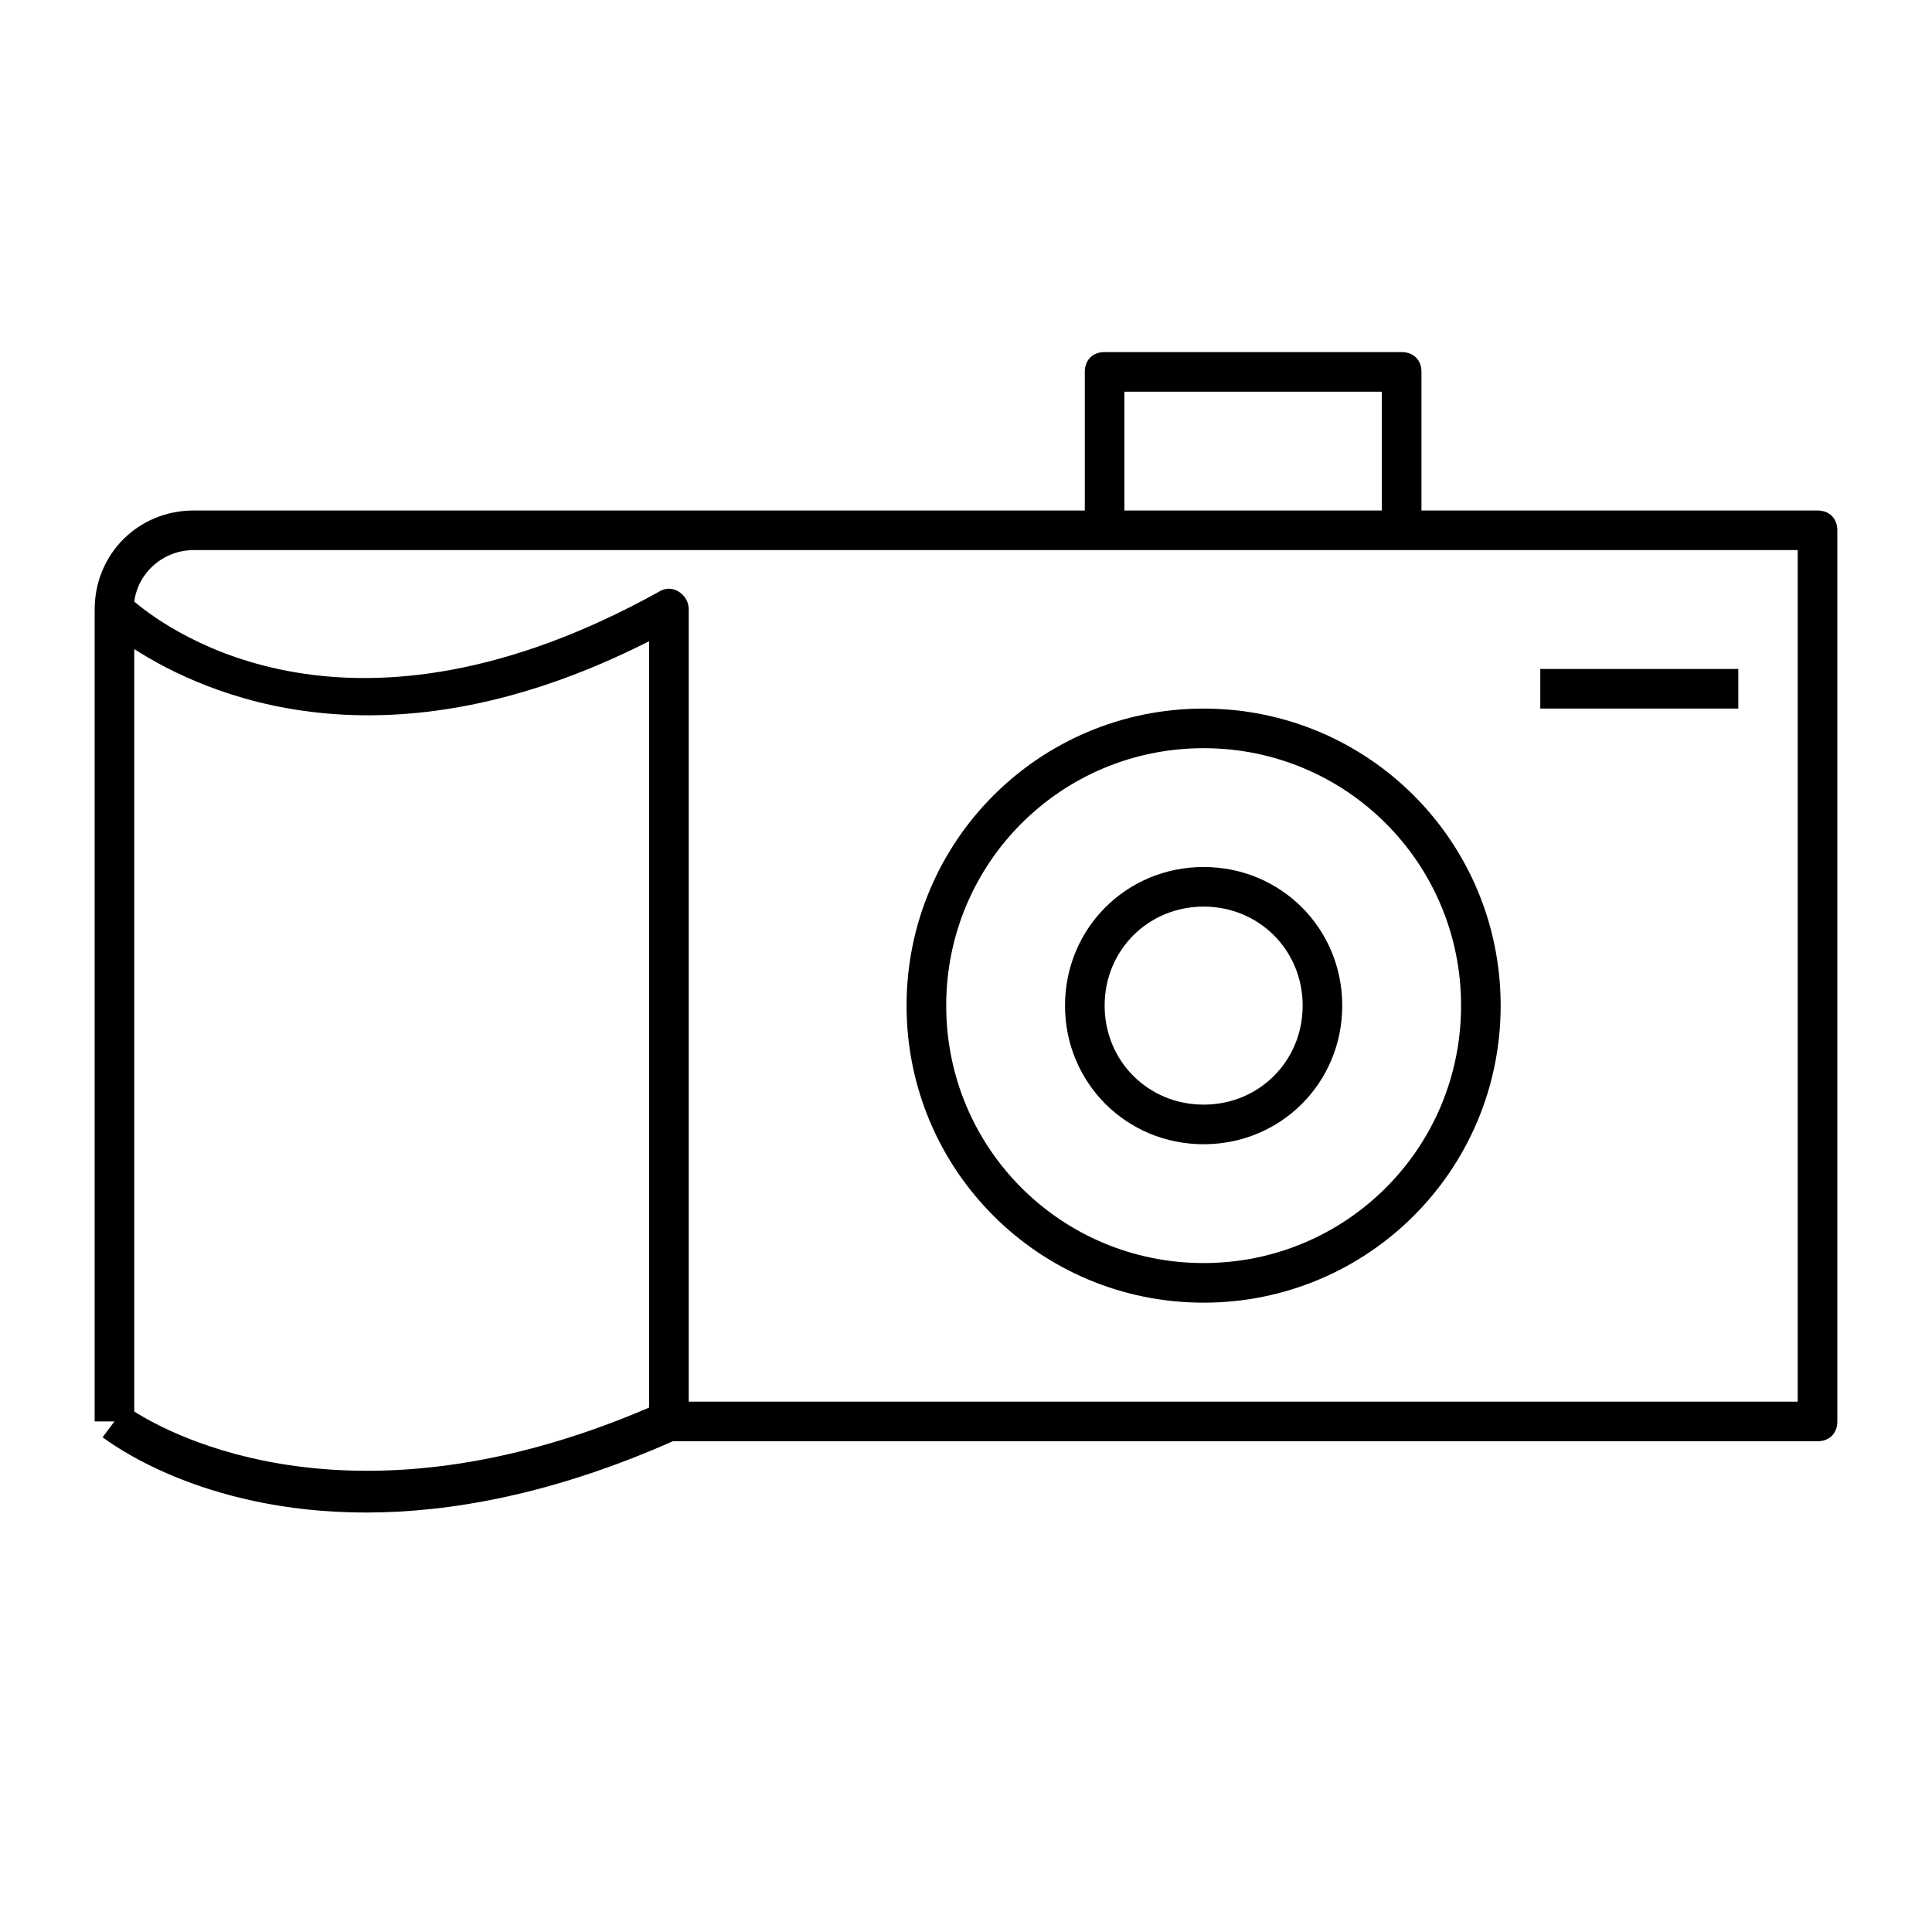
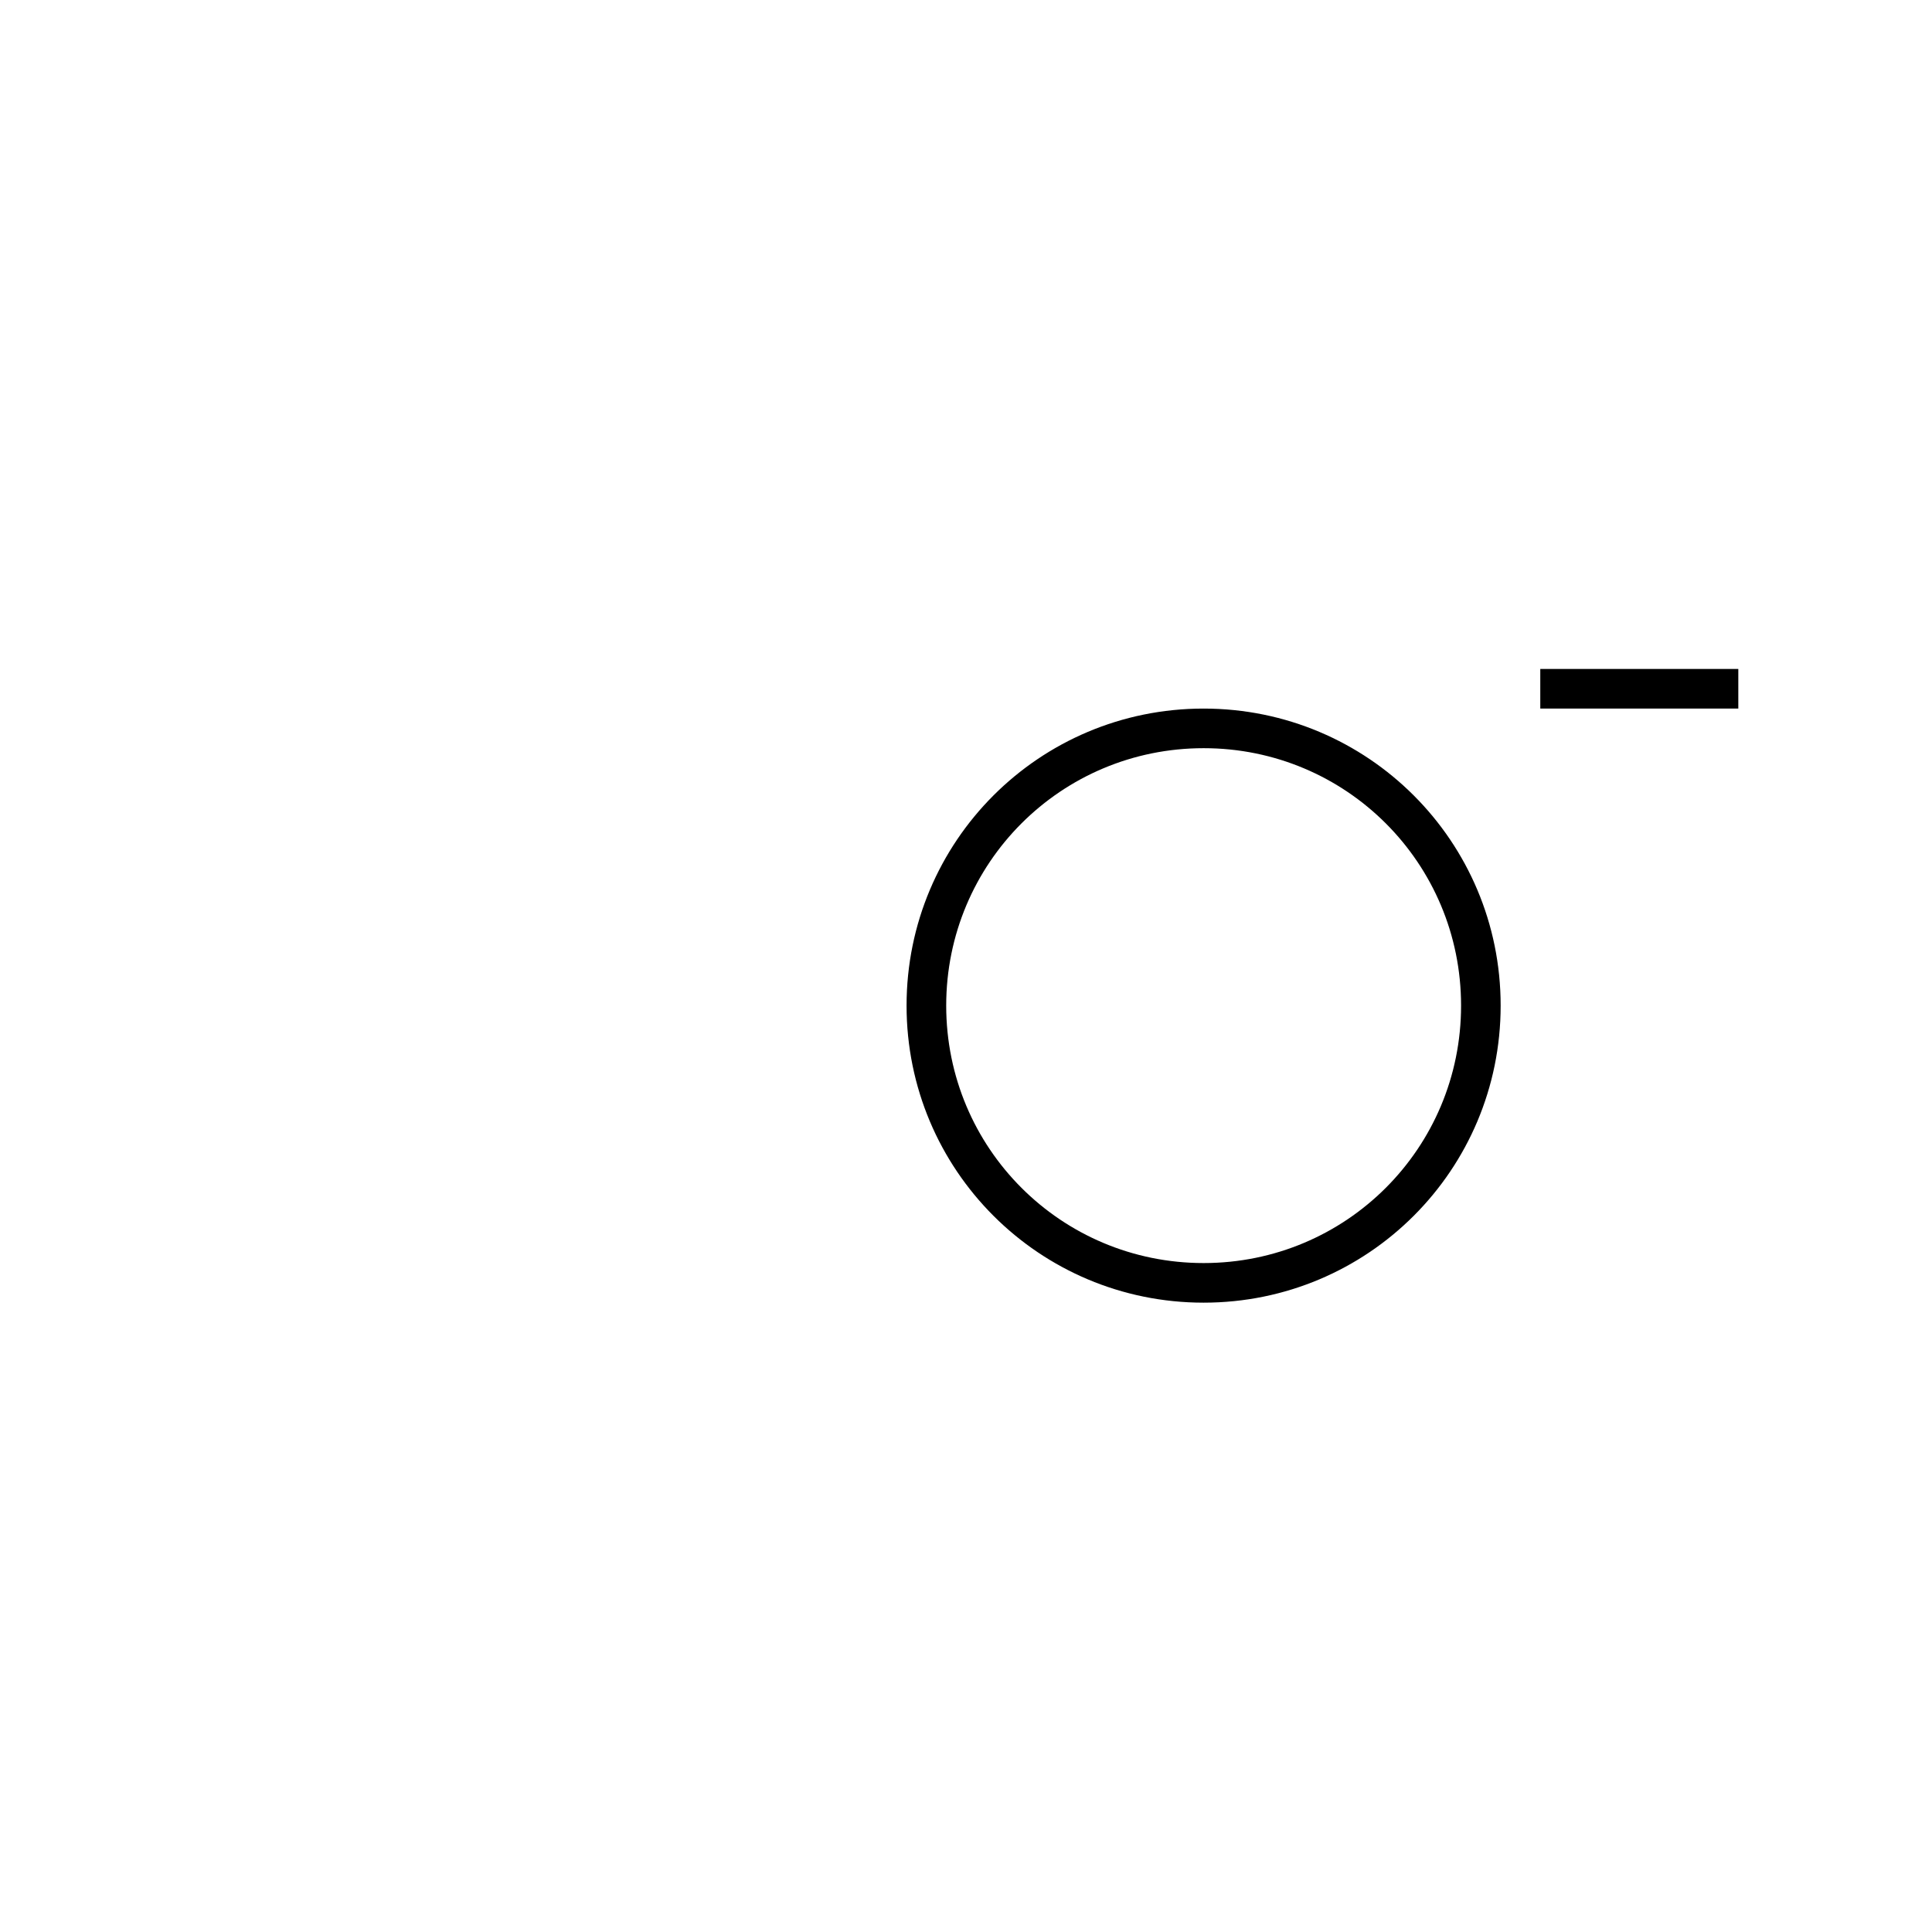
<svg xmlns="http://www.w3.org/2000/svg" fill="#000000" width="800px" height="800px" version="1.1" viewBox="144 144 512 512">
  <g>
-     <path d="m625.66 279.29h-104.96v-36.734c0-3.148-2.098-5.246-5.246-5.246l-78.723-0.004c-3.148 0-5.246 2.098-5.246 5.246v36.734l-236.16 0.004c-14.695 0-26.238 11.547-26.238 26.238v215.17h5.246l-3.148 4.199c1.574 1.051 25.715 19.941 69.797 19.941 22.043 0 49.332-4.723 81.344-18.895l303.34 0.004c3.148 0 5.246-2.098 5.246-5.246v-236.16c0-3.148-2.098-5.25-5.246-5.25zm-183.68-31.488h68.223v31.488h-68.223zm-262.4 270.27v-202.05c18.895 12.07 66.125 33.586 136.45-2.098v203.1c-78.195 33.586-126.48 7.344-136.45 1.047zm440.83-2.625h-293.89v-209.92c0-2.098-1.051-3.672-2.625-4.723-1.574-1.051-3.672-1.051-5.246 0-81.348 45.133-129.1 11.02-139.07 2.621 1.051-7.871 7.871-13.645 15.742-13.645h425.09z" />
    <path d="m384.25 410.5c0 43.559 35.16 78.719 78.719 78.719s78.719-35.16 78.719-78.719-35.16-78.719-78.719-78.719c-43.555-0.004-78.719 35.16-78.719 78.719zm146.95 0c0 37.785-30.438 68.223-68.223 68.223-37.785 0-68.223-30.438-68.223-68.223s30.438-68.223 68.223-68.223c37.785-0.004 68.223 30.434 68.223 68.223z" />
-     <path d="m426.24 410.5c0 20.469 16.27 36.734 36.734 36.734 20.469 0 36.734-16.27 36.734-36.734 0-20.469-16.27-36.734-36.734-36.734-20.465-0.004-36.734 16.266-36.734 36.734zm62.977 0c0 14.695-11.547 26.238-26.238 26.238-14.695 0-26.238-11.547-26.238-26.238 0-14.695 11.547-26.238 26.238-26.238 14.691-0.004 26.238 11.543 26.238 26.238z" />
    <path d="m552.19 321.28h52.48v10.496h-52.48z" />
  </g>
</svg>